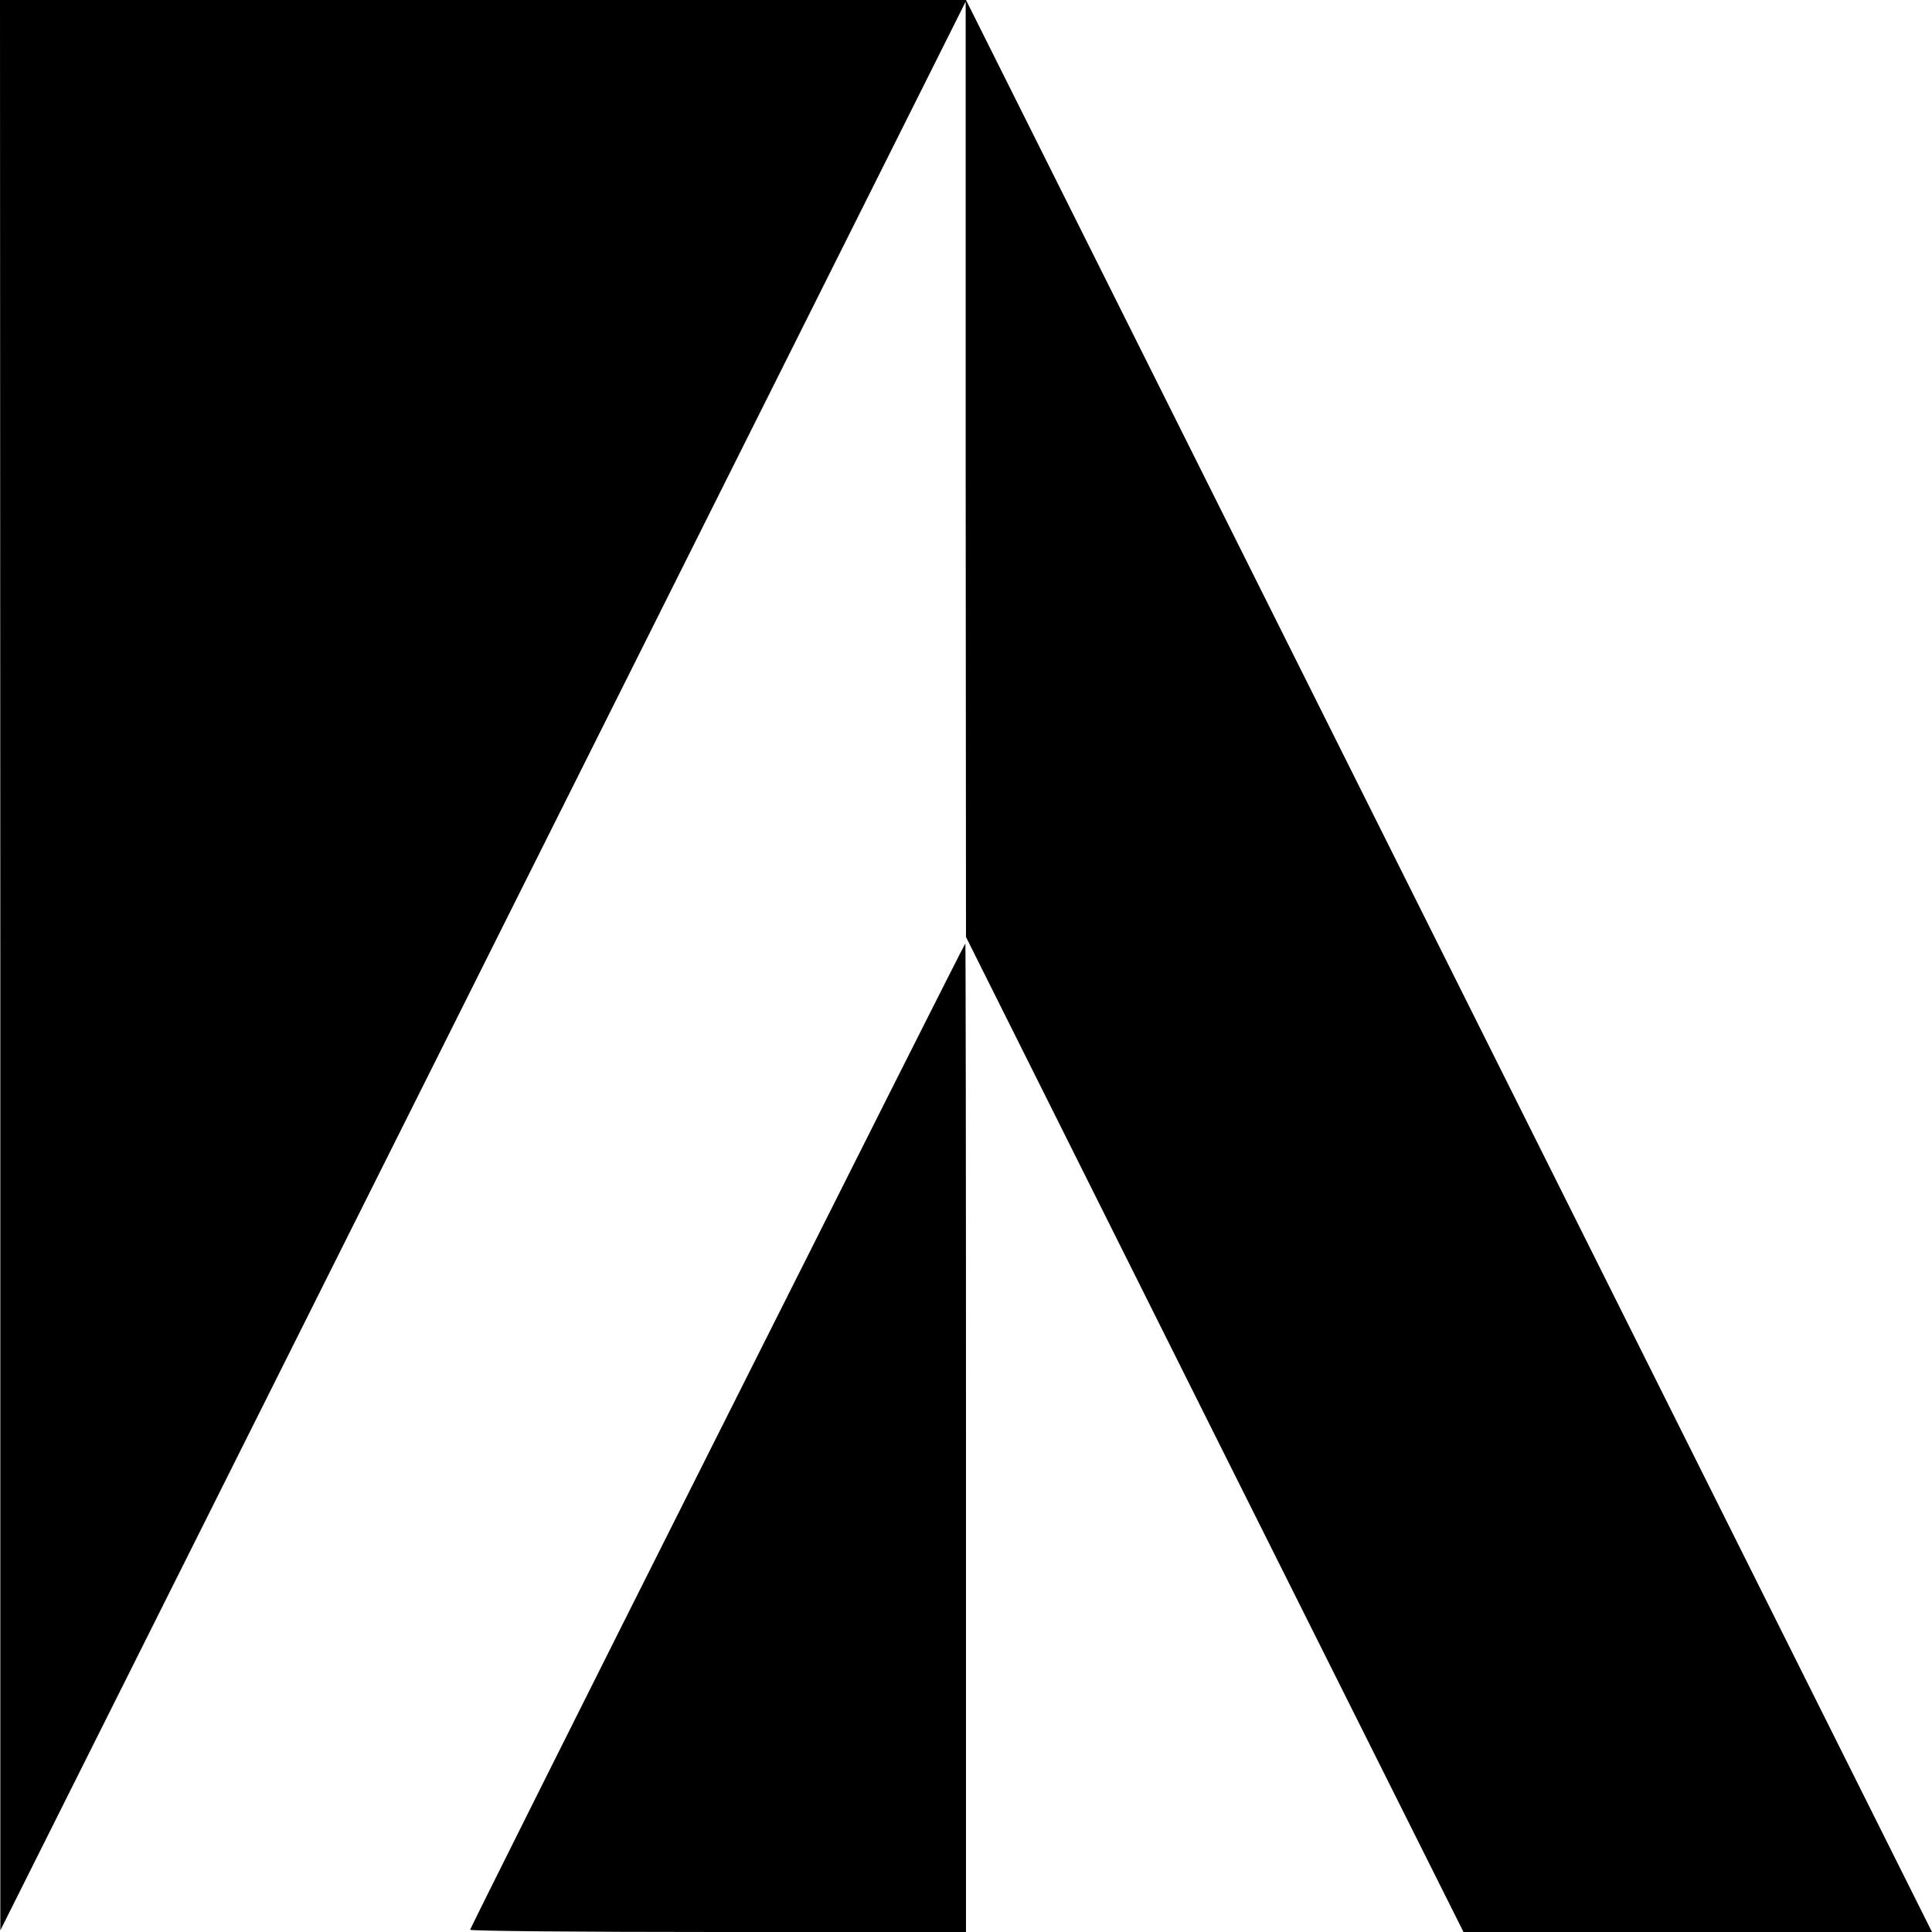
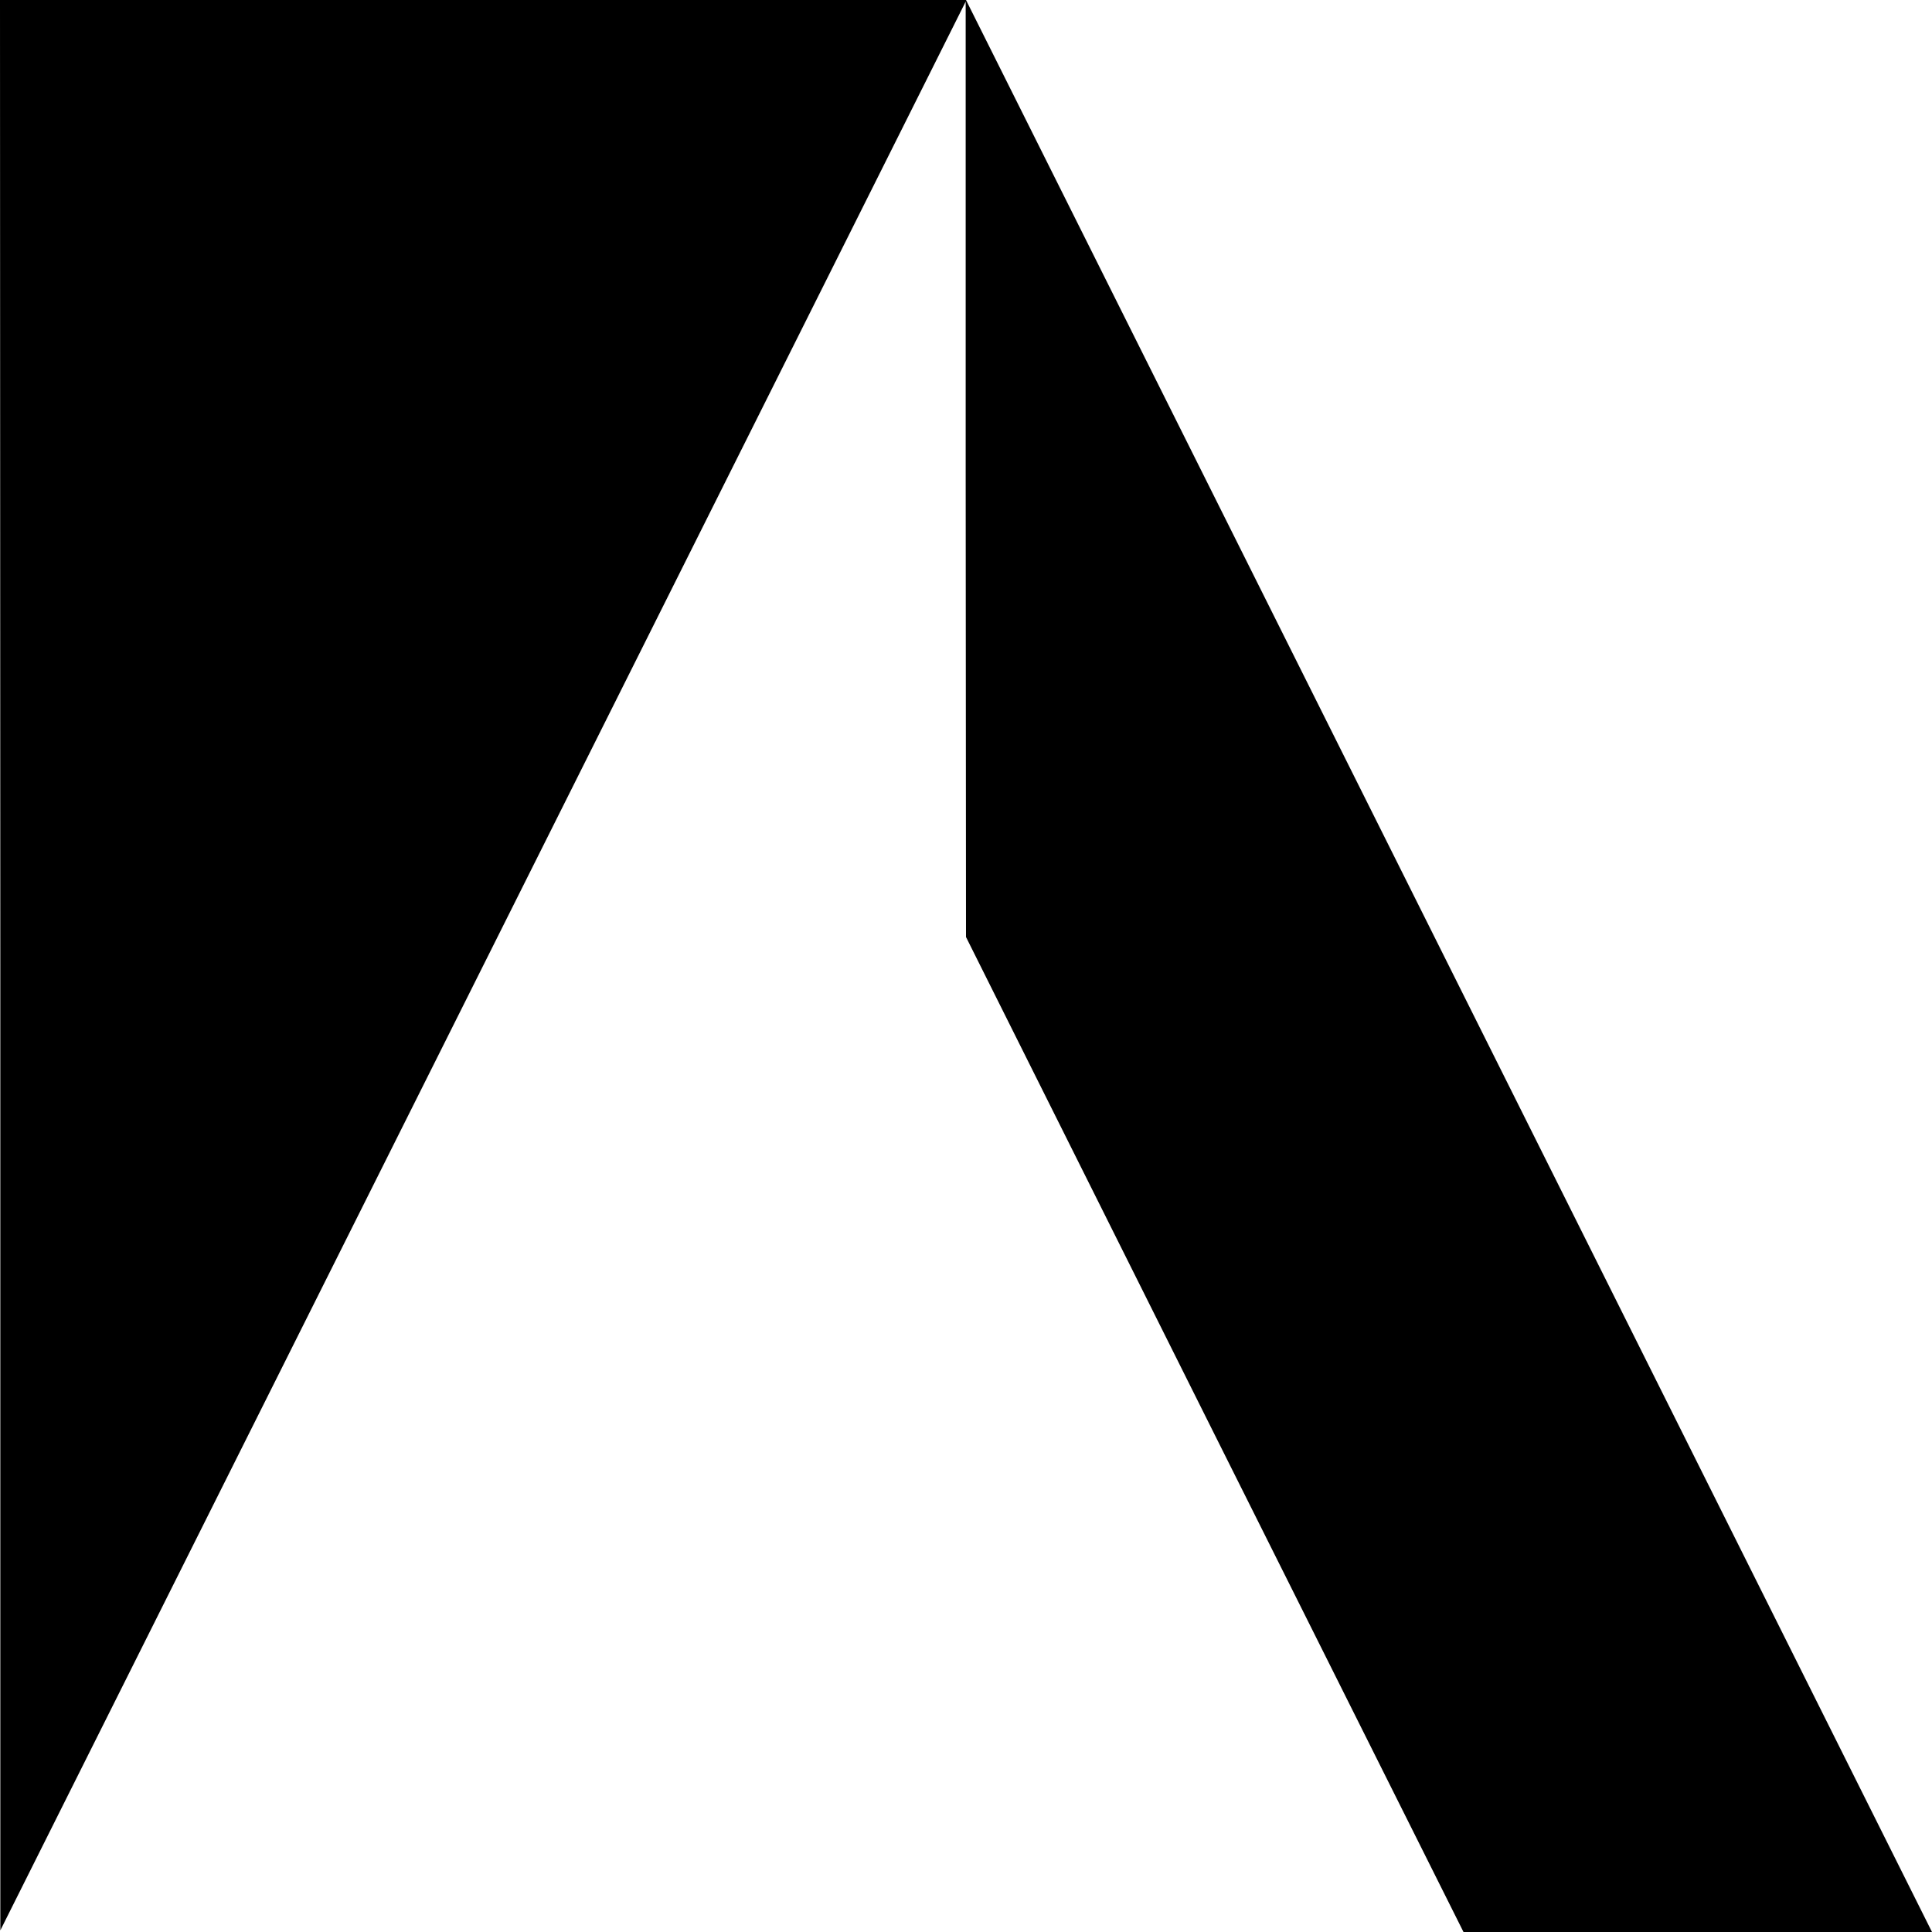
<svg xmlns="http://www.w3.org/2000/svg" version="1" width="800" height="800" viewBox="0 0 600 600">
  <path d="M.1 299.7v299.8L150 300 299.9.5v145.2L300 291l77.2 154.5L454.5 600H600L450 300 300 0H0l.1 299.7z" />
-   <path d="M222.8 445.8C180.5 529.9 146 599 146 599.3c0 .4 34.6.7 77 .7h77V446.5c0-84.4-.1-153.5-.2-153.5-.2 0-34.8 68.8-77 152.8z" />
</svg>